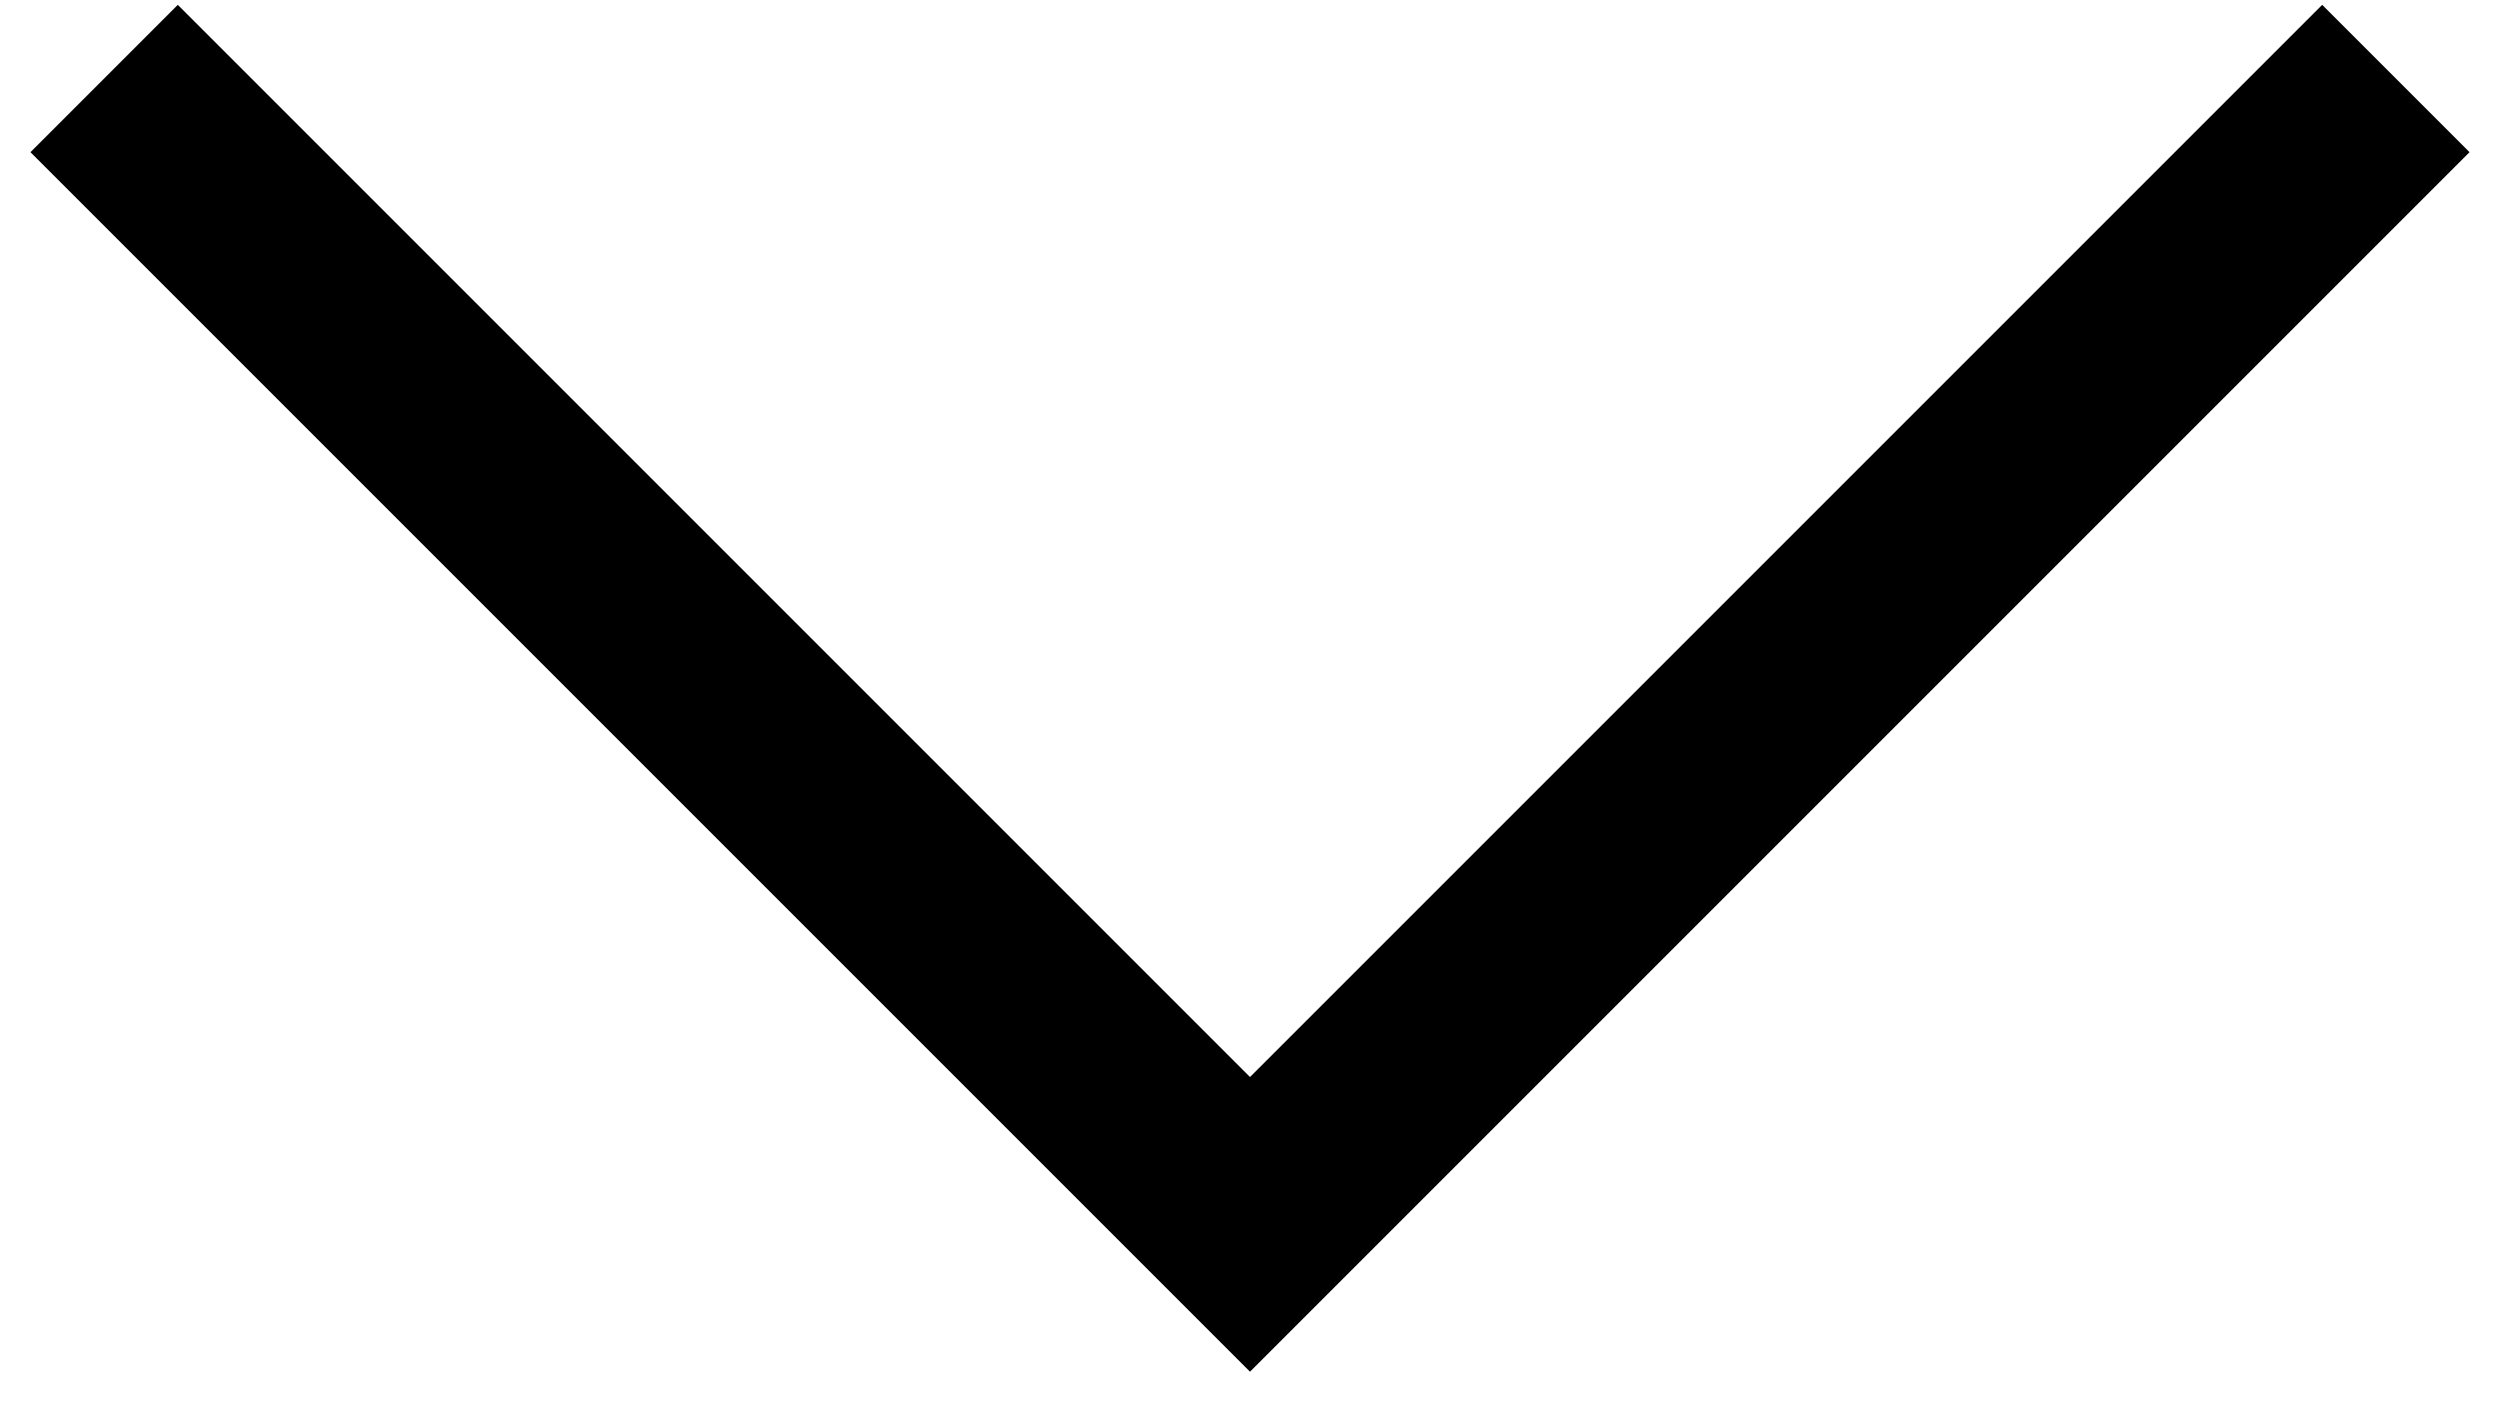
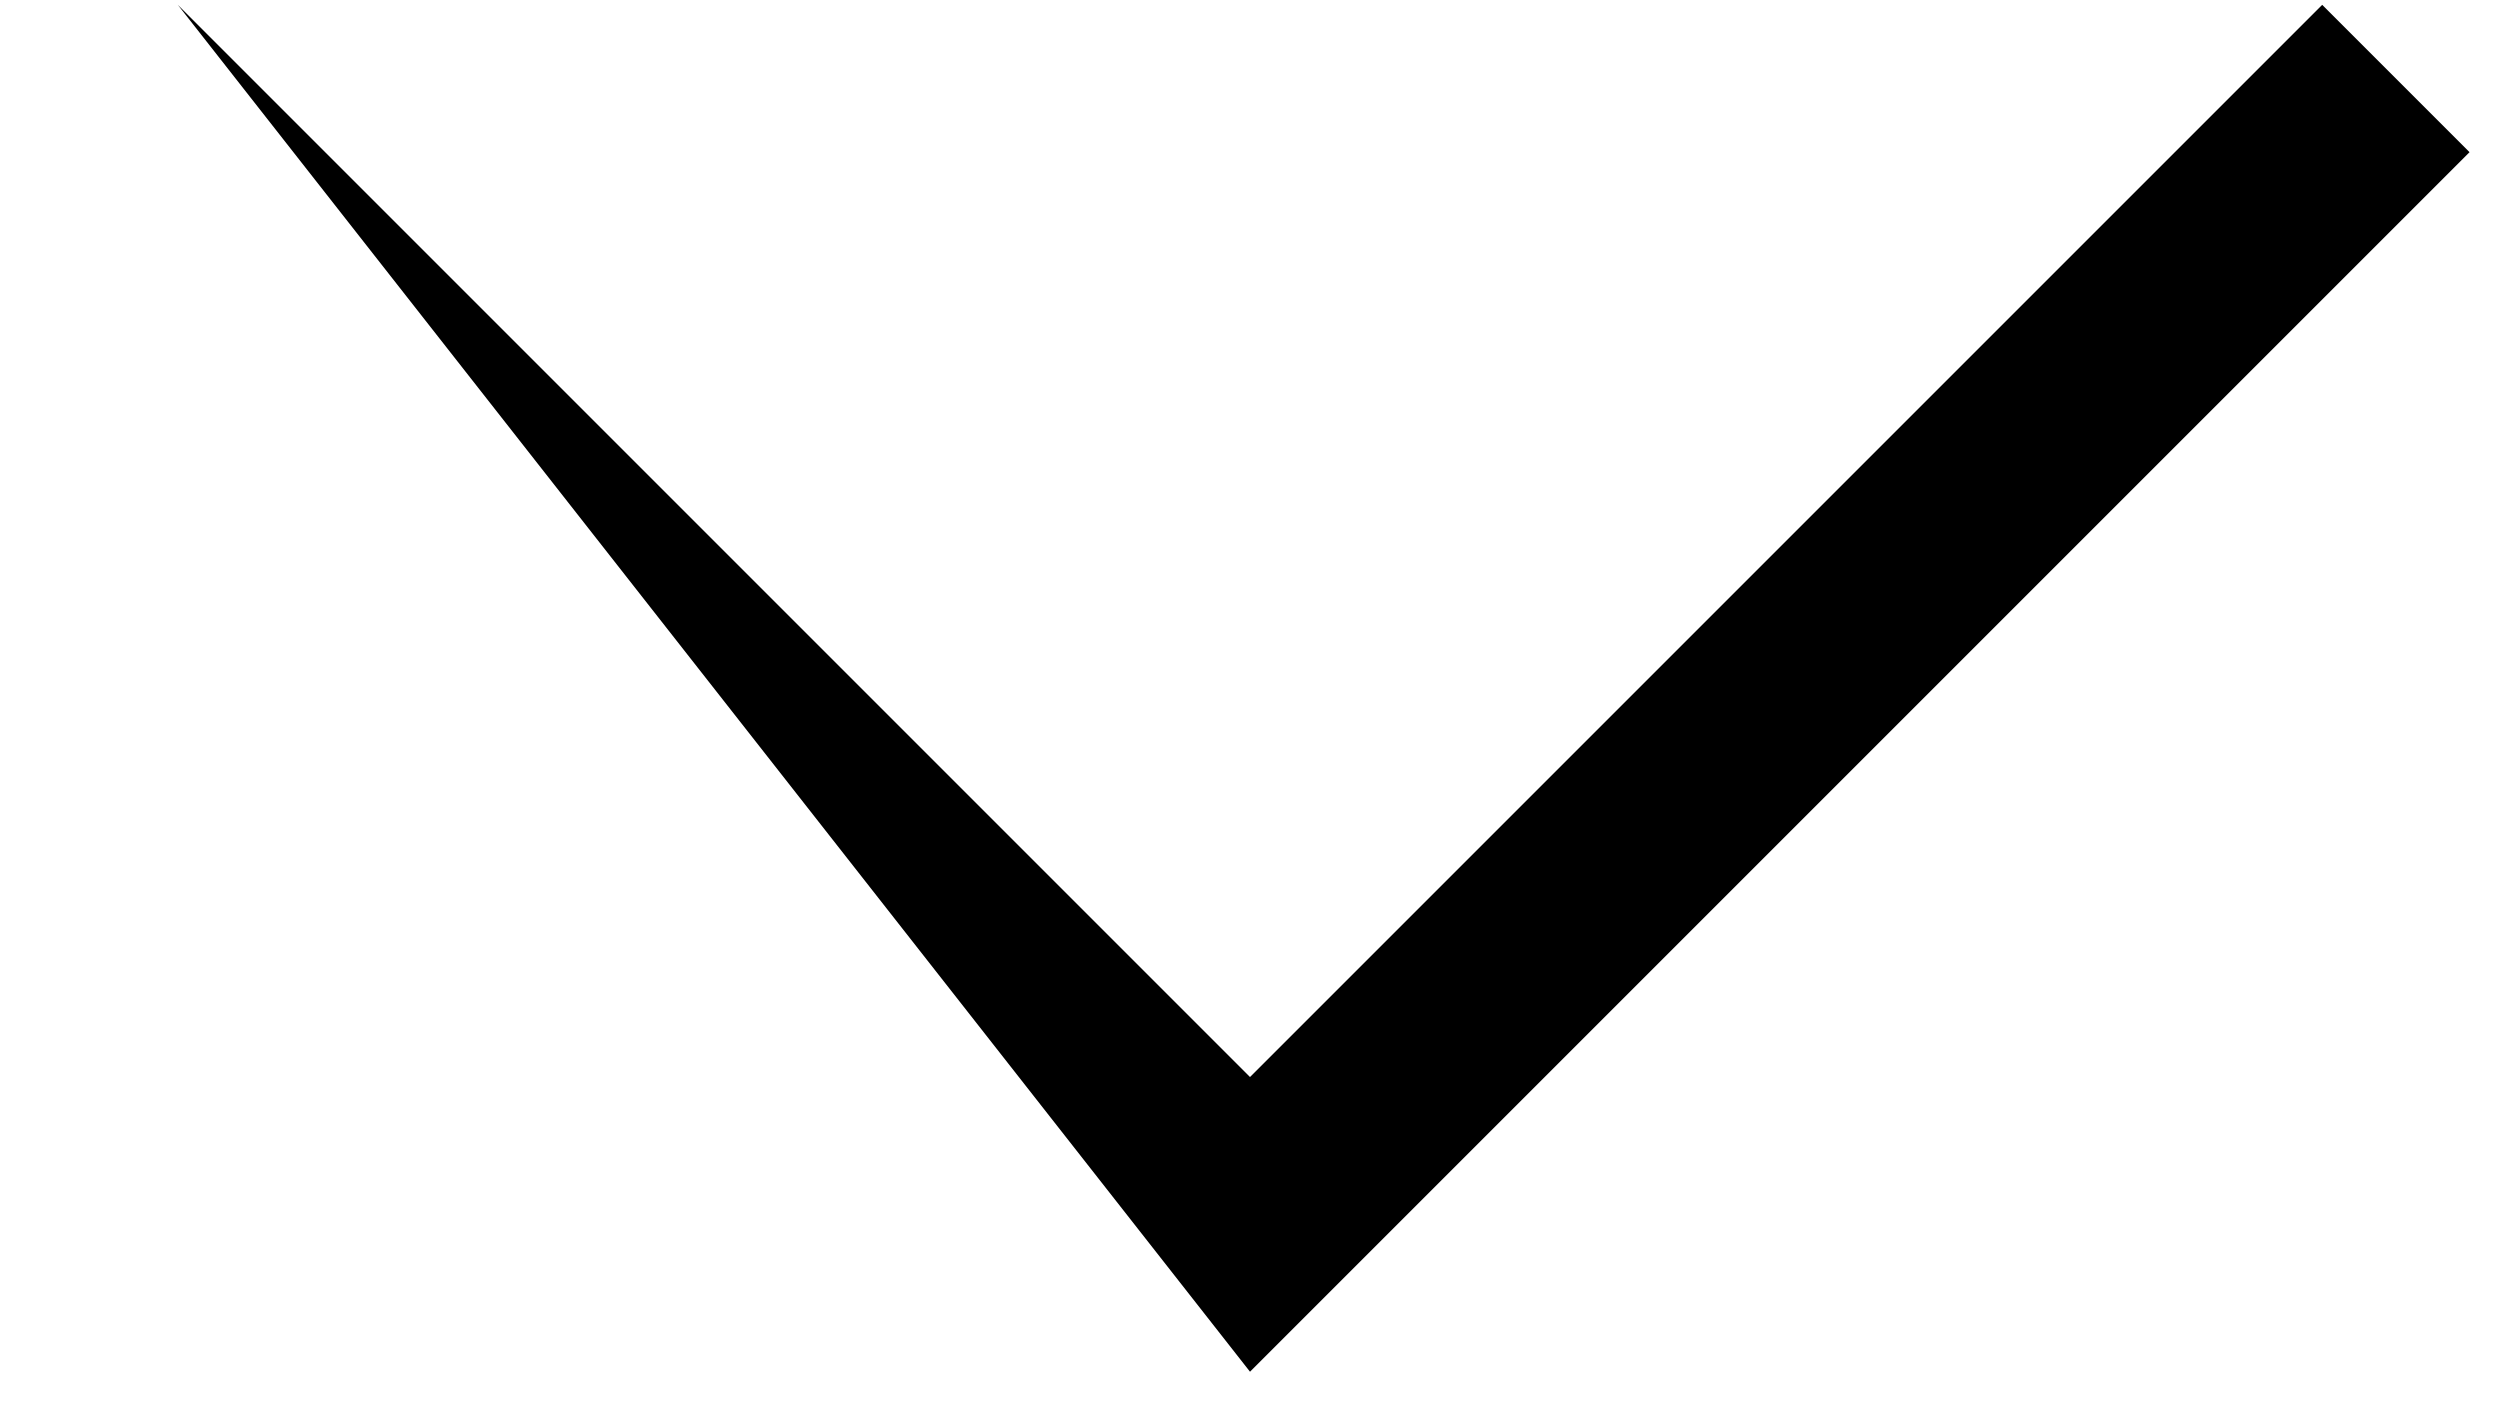
<svg xmlns="http://www.w3.org/2000/svg" width="16" height="9" viewBox="0 0 16 9" fill="none">
-   <path d="M8 8.779L0.195 0.974L1.138 0.031L8 6.893L14.862 0.031L15.805 0.974L8 8.779Z" fill="black" />
+   <path d="M8 8.779L1.138 0.031L8 6.893L14.862 0.031L15.805 0.974L8 8.779Z" fill="black" />
</svg>